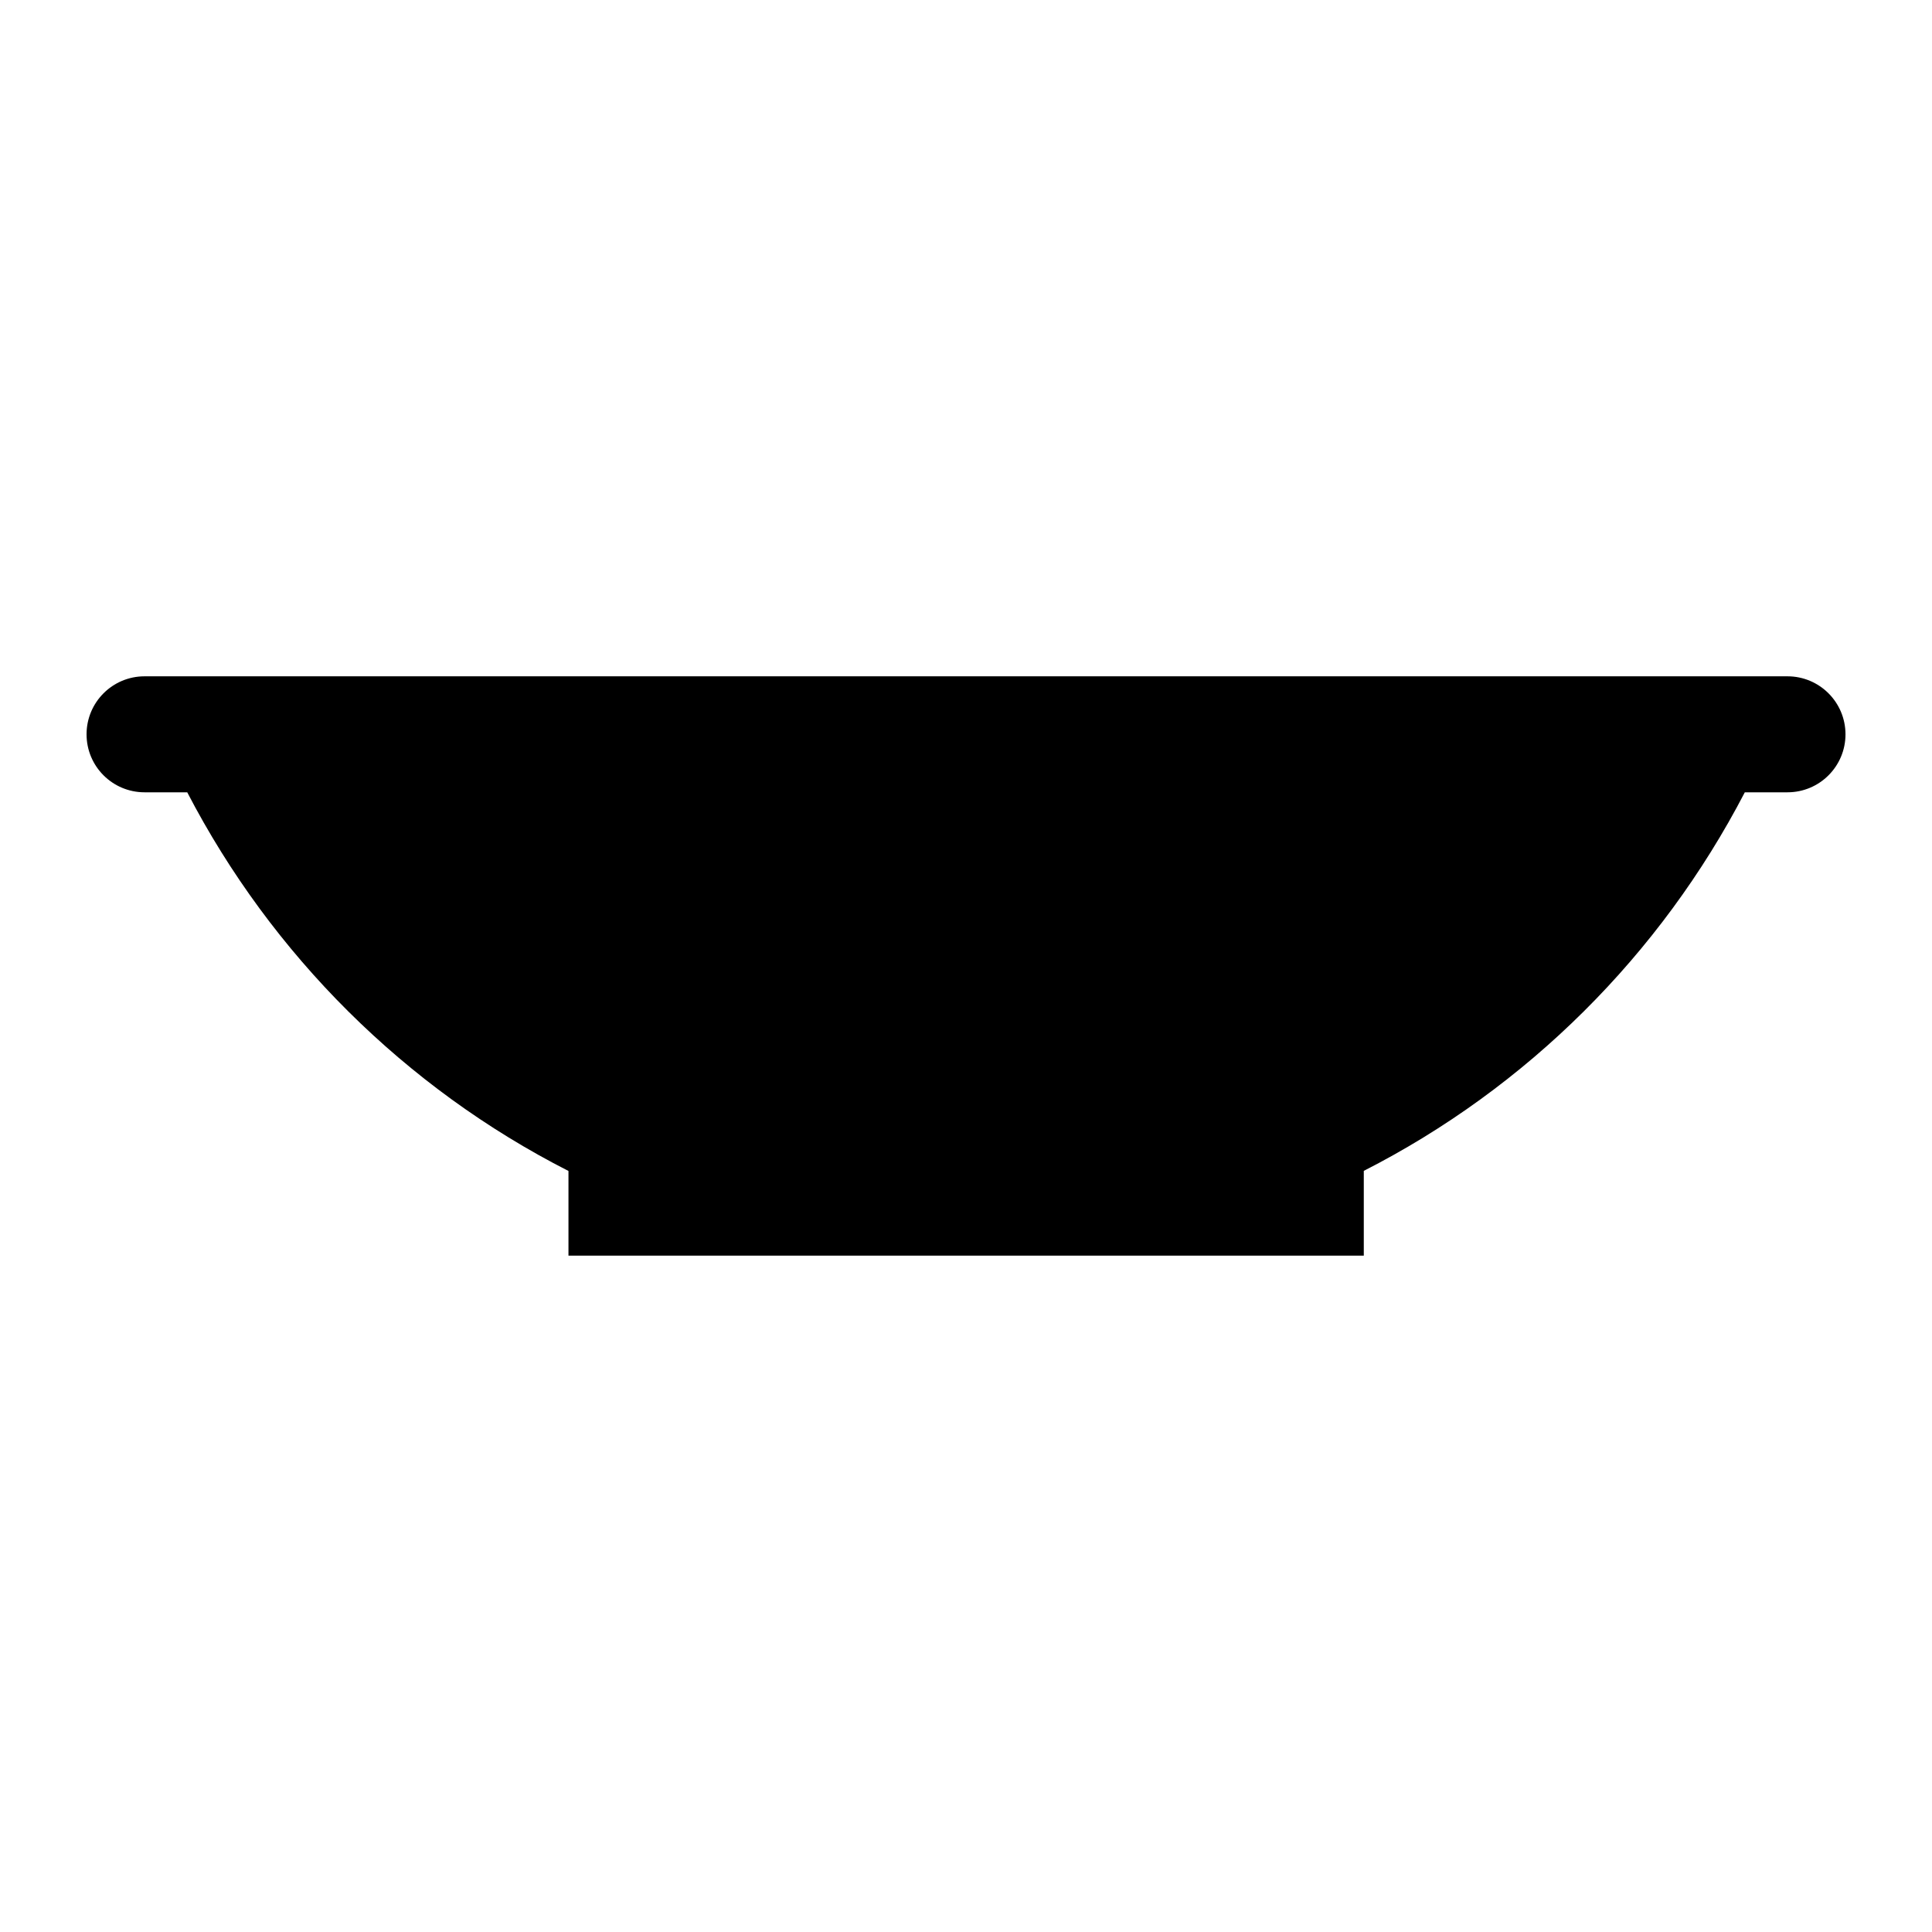
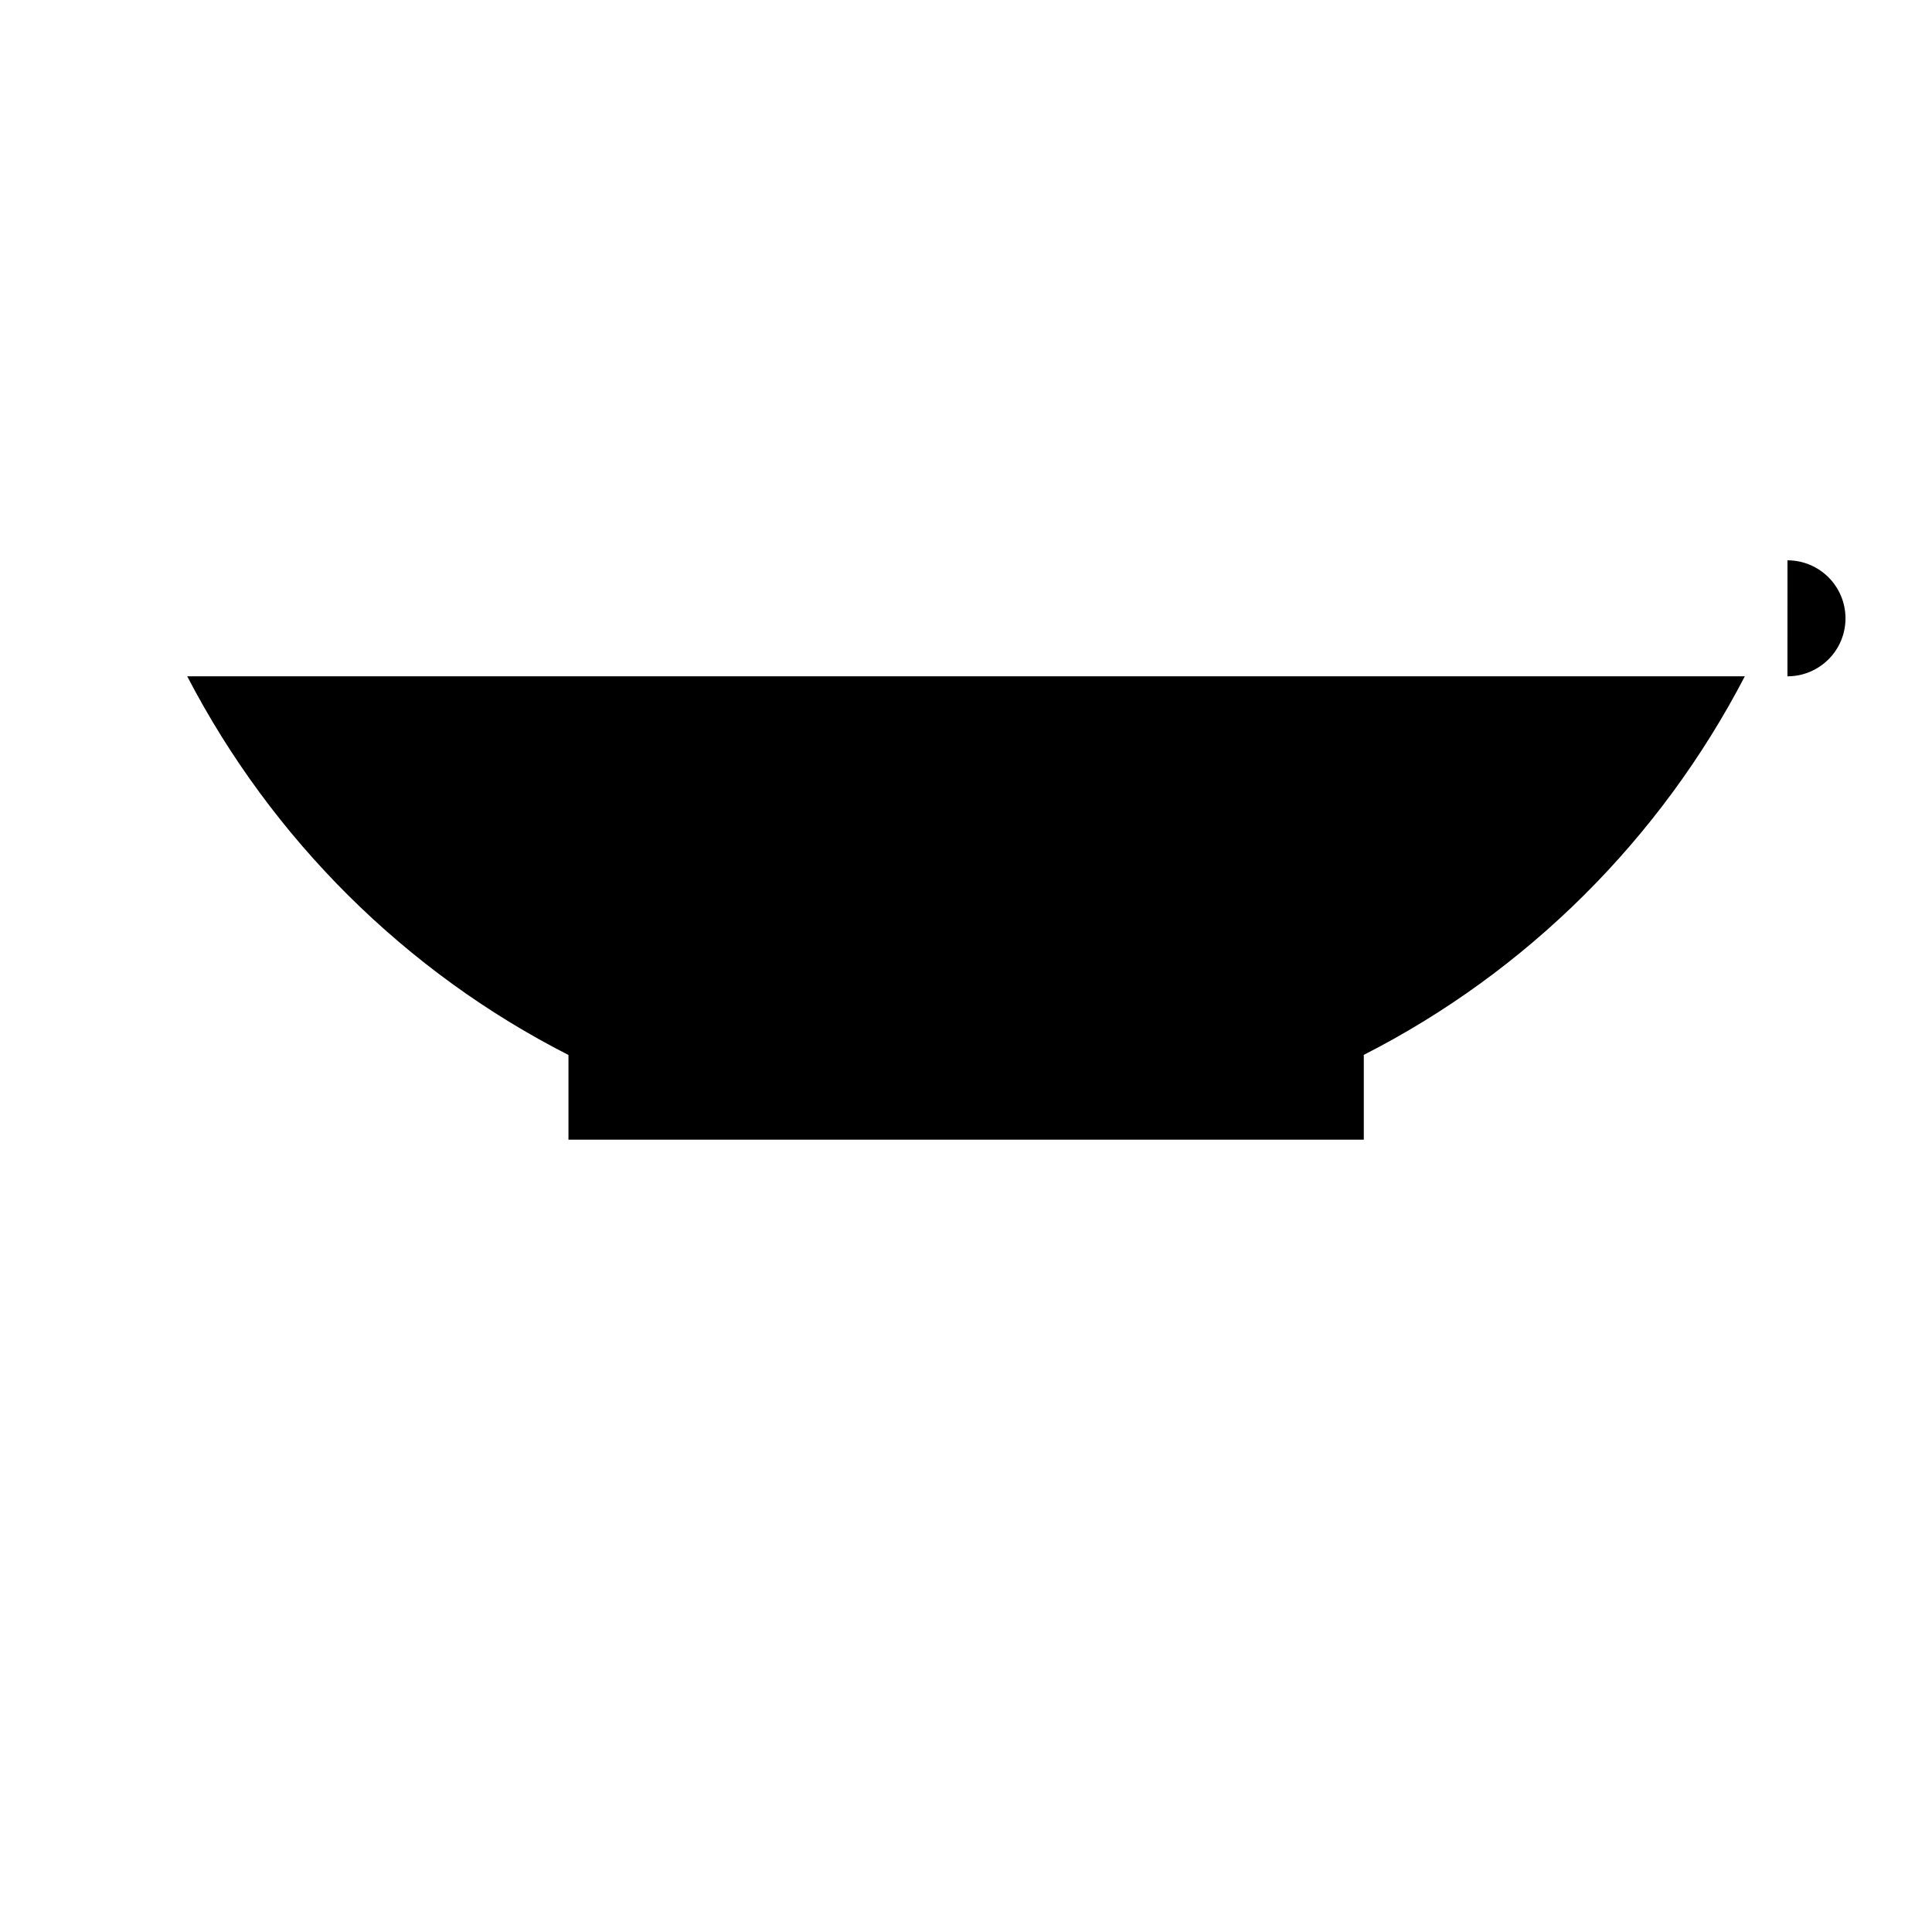
<svg xmlns="http://www.w3.org/2000/svg" fill="#000000" width="800px" height="800px" version="1.1" viewBox="144 144 512 512">
-   <path d="m617.69 323.23h-435.38c-8.492 0-15.371 6.875-15.371 15.371 0 8.492 6.879 15.367 15.371 15.367h11.309c22.379 43.082 57.75 78.305 101.03 100.35v22.441h210.77v-22.441h-0.055c43.281-22.043 78.648-57.266 101.03-100.35h11.309c8.492 0 15.371-6.875 15.371-15.367-0.008-8.492-6.883-15.371-15.375-15.371z" />
+   <path d="m617.69 323.23h-435.38h11.309c22.379 43.082 57.75 78.305 101.03 100.35v22.441h210.77v-22.441h-0.055c43.281-22.043 78.648-57.266 101.03-100.35h11.309c8.492 0 15.371-6.875 15.371-15.367-0.008-8.492-6.883-15.371-15.375-15.371z" />
</svg>